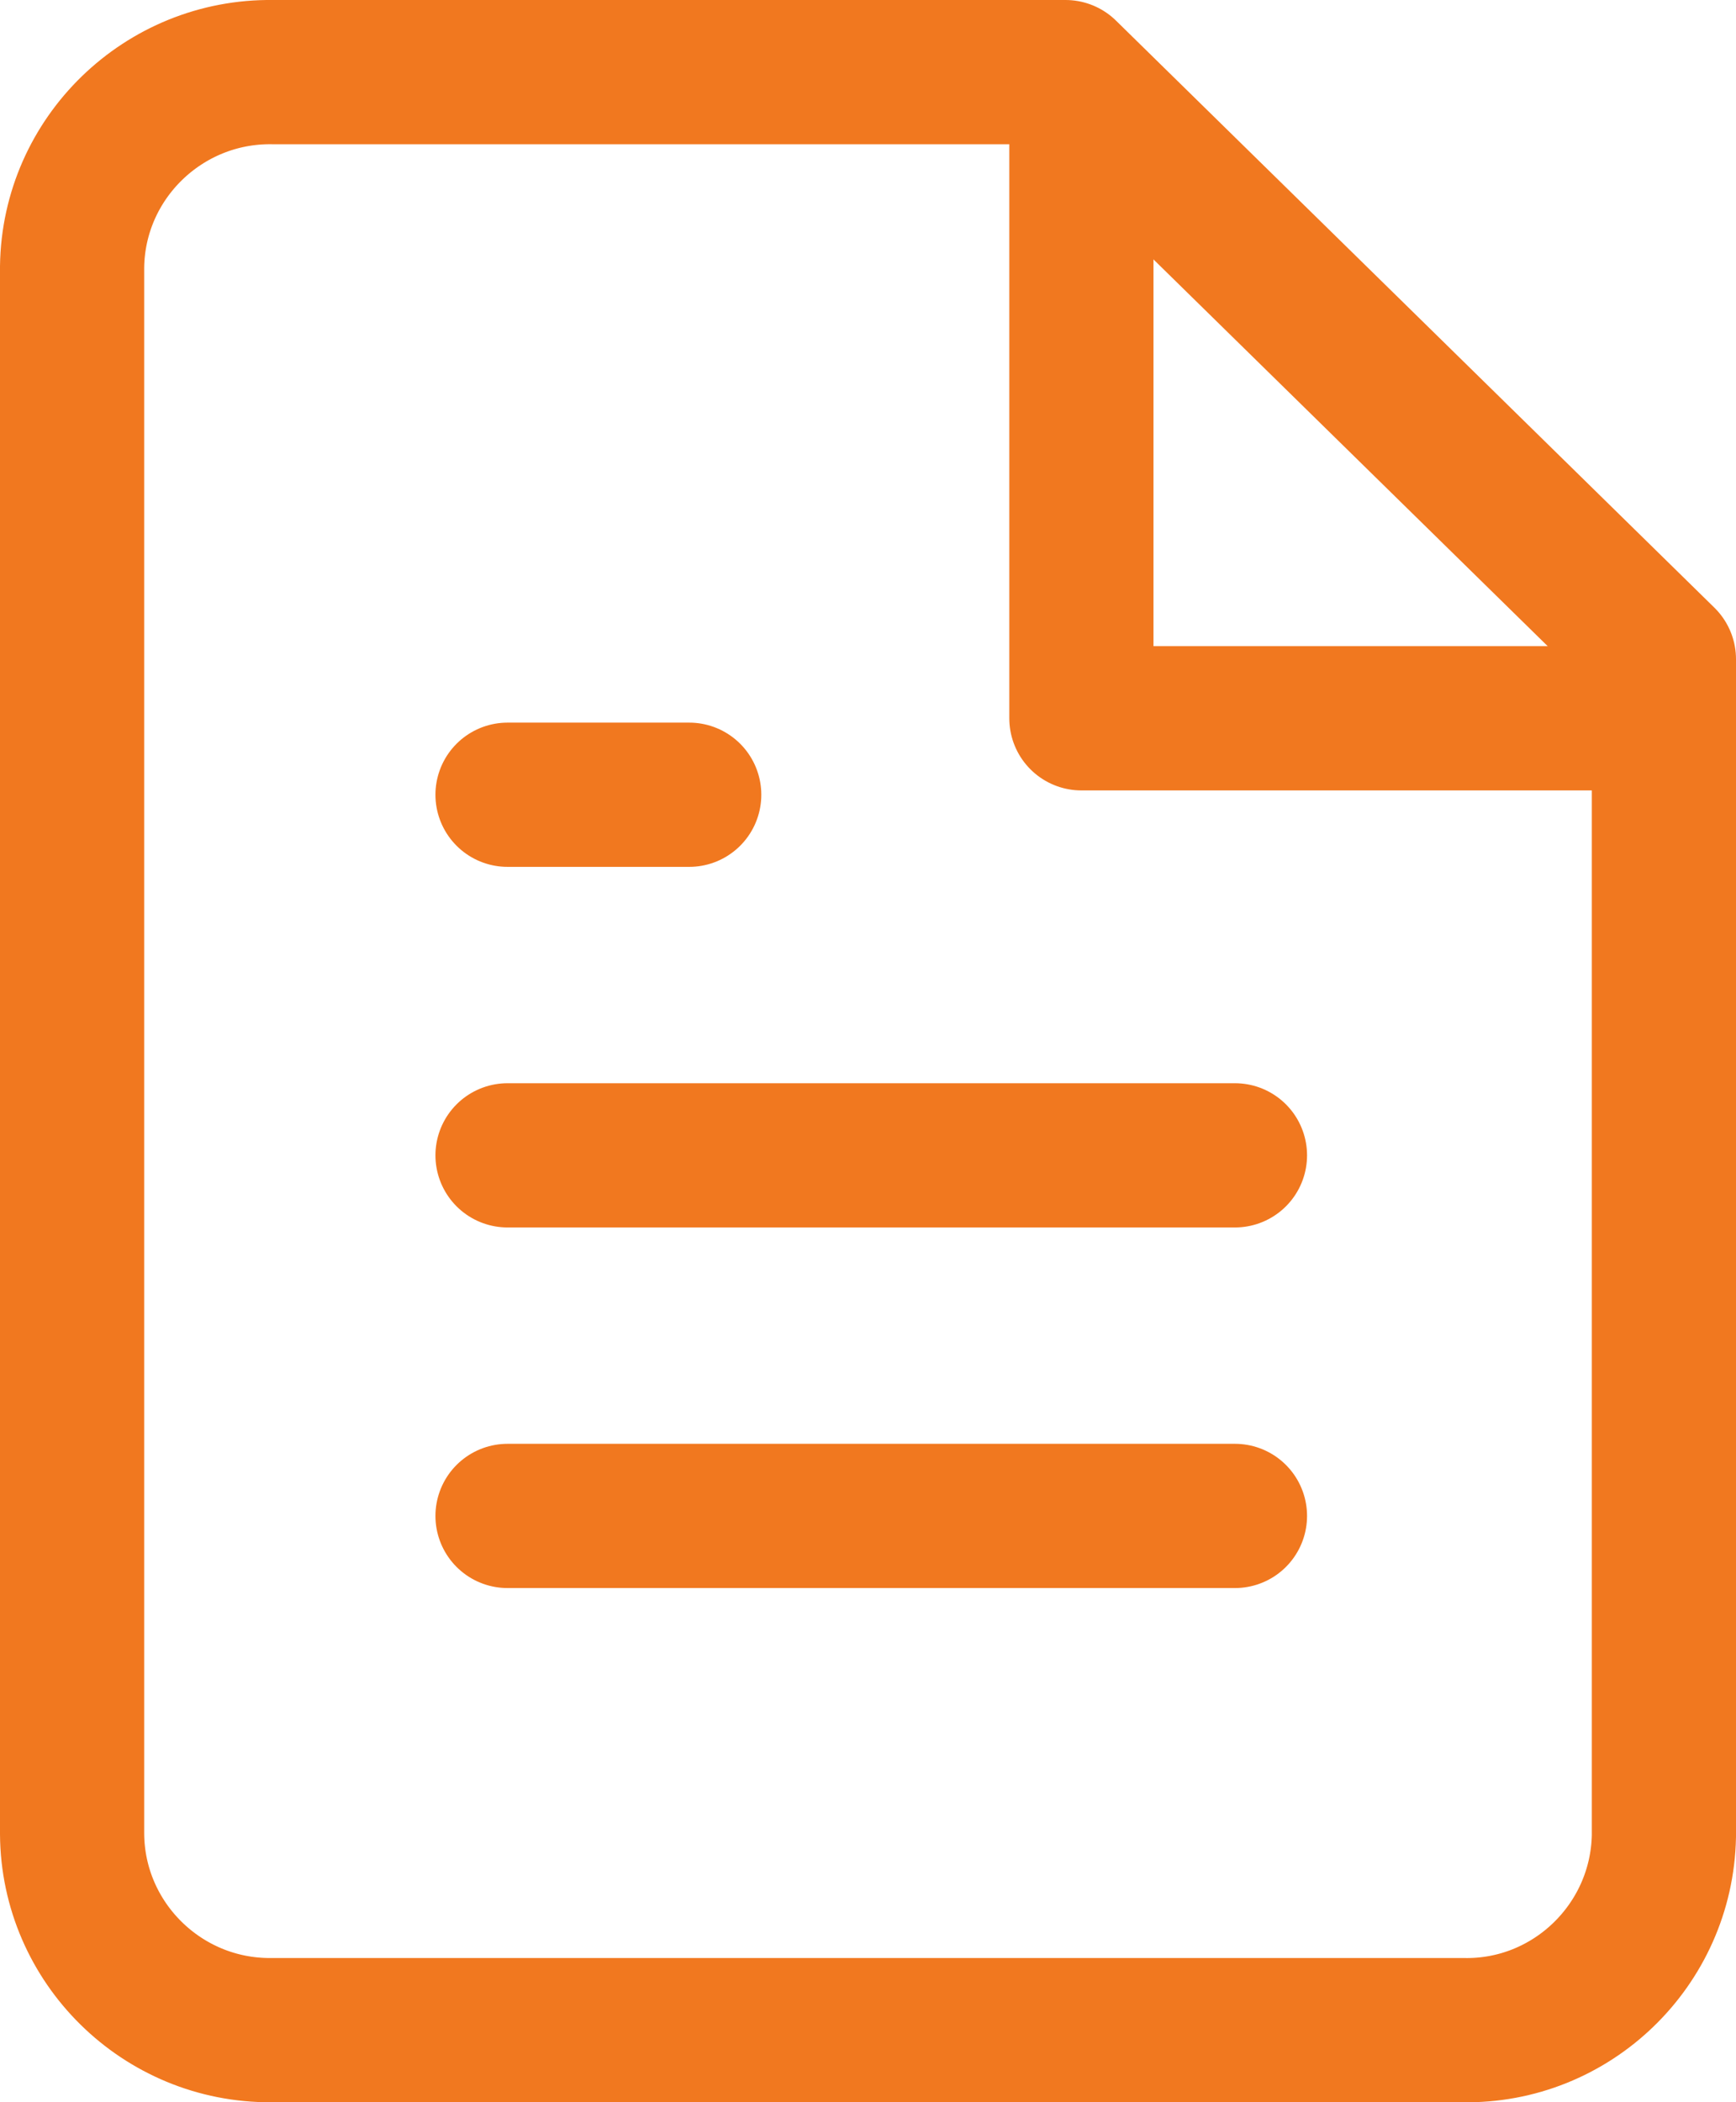
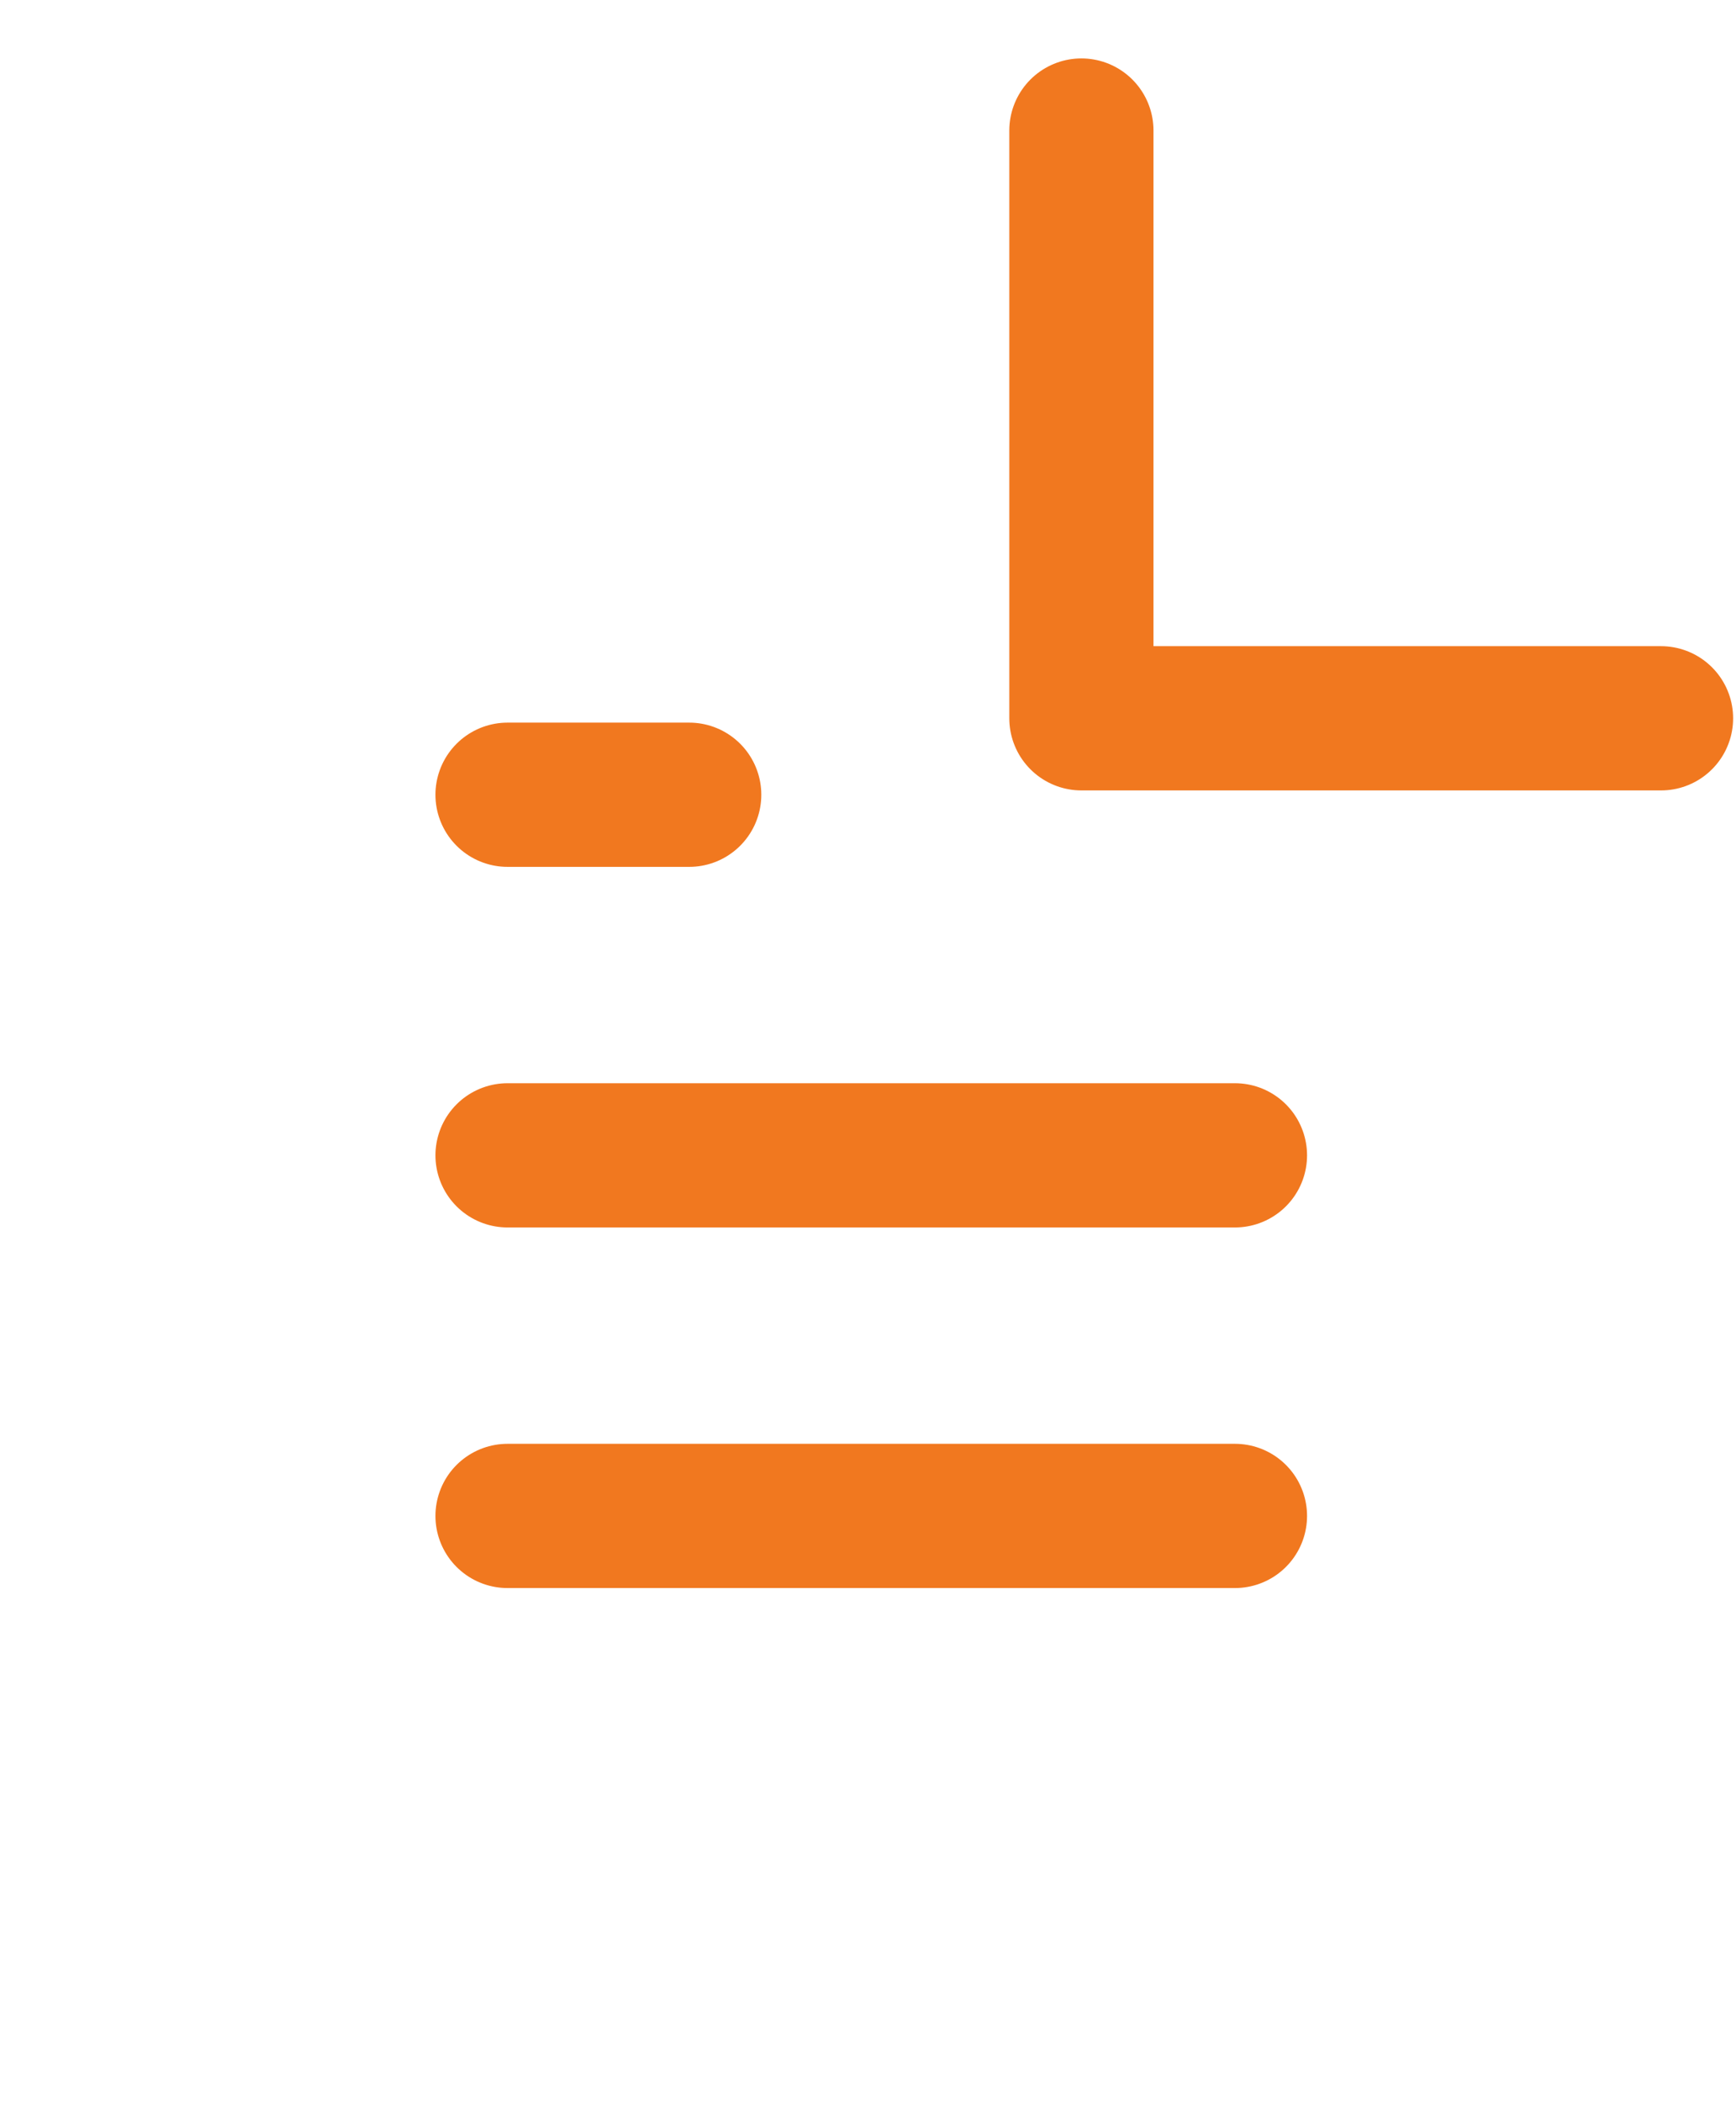
<svg xmlns="http://www.w3.org/2000/svg" id="Layer_1" version="1.1" viewBox="0 0 24.08 29.15">
  <defs>
    <style>
      .st0 {
        fill: none;
        stroke: #f1781f;
        stroke-linecap: round;
        stroke-linejoin: round;
        stroke-width: 2px;
      }
    </style>
  </defs>
  <g id="Group_324">
-     <path id="Path_282" class="st0" d="M14.78,1H3.78c-1.51-.02-2.76,1.19-2.78,2.7h0v21.73c.01,1.51,1.25,2.73,2.76,2.72h16.53c1.51.03,2.76-1.18,2.79-2.69V9.14L14.78,1Z" />
    <path id="Path_283" class="st0" d="M15,1.81v8.15h8.04M17.13,16.02H7.04M17.13,21.02H7.04M9.56,11.02h-2.52" />
  </g>
</svg>